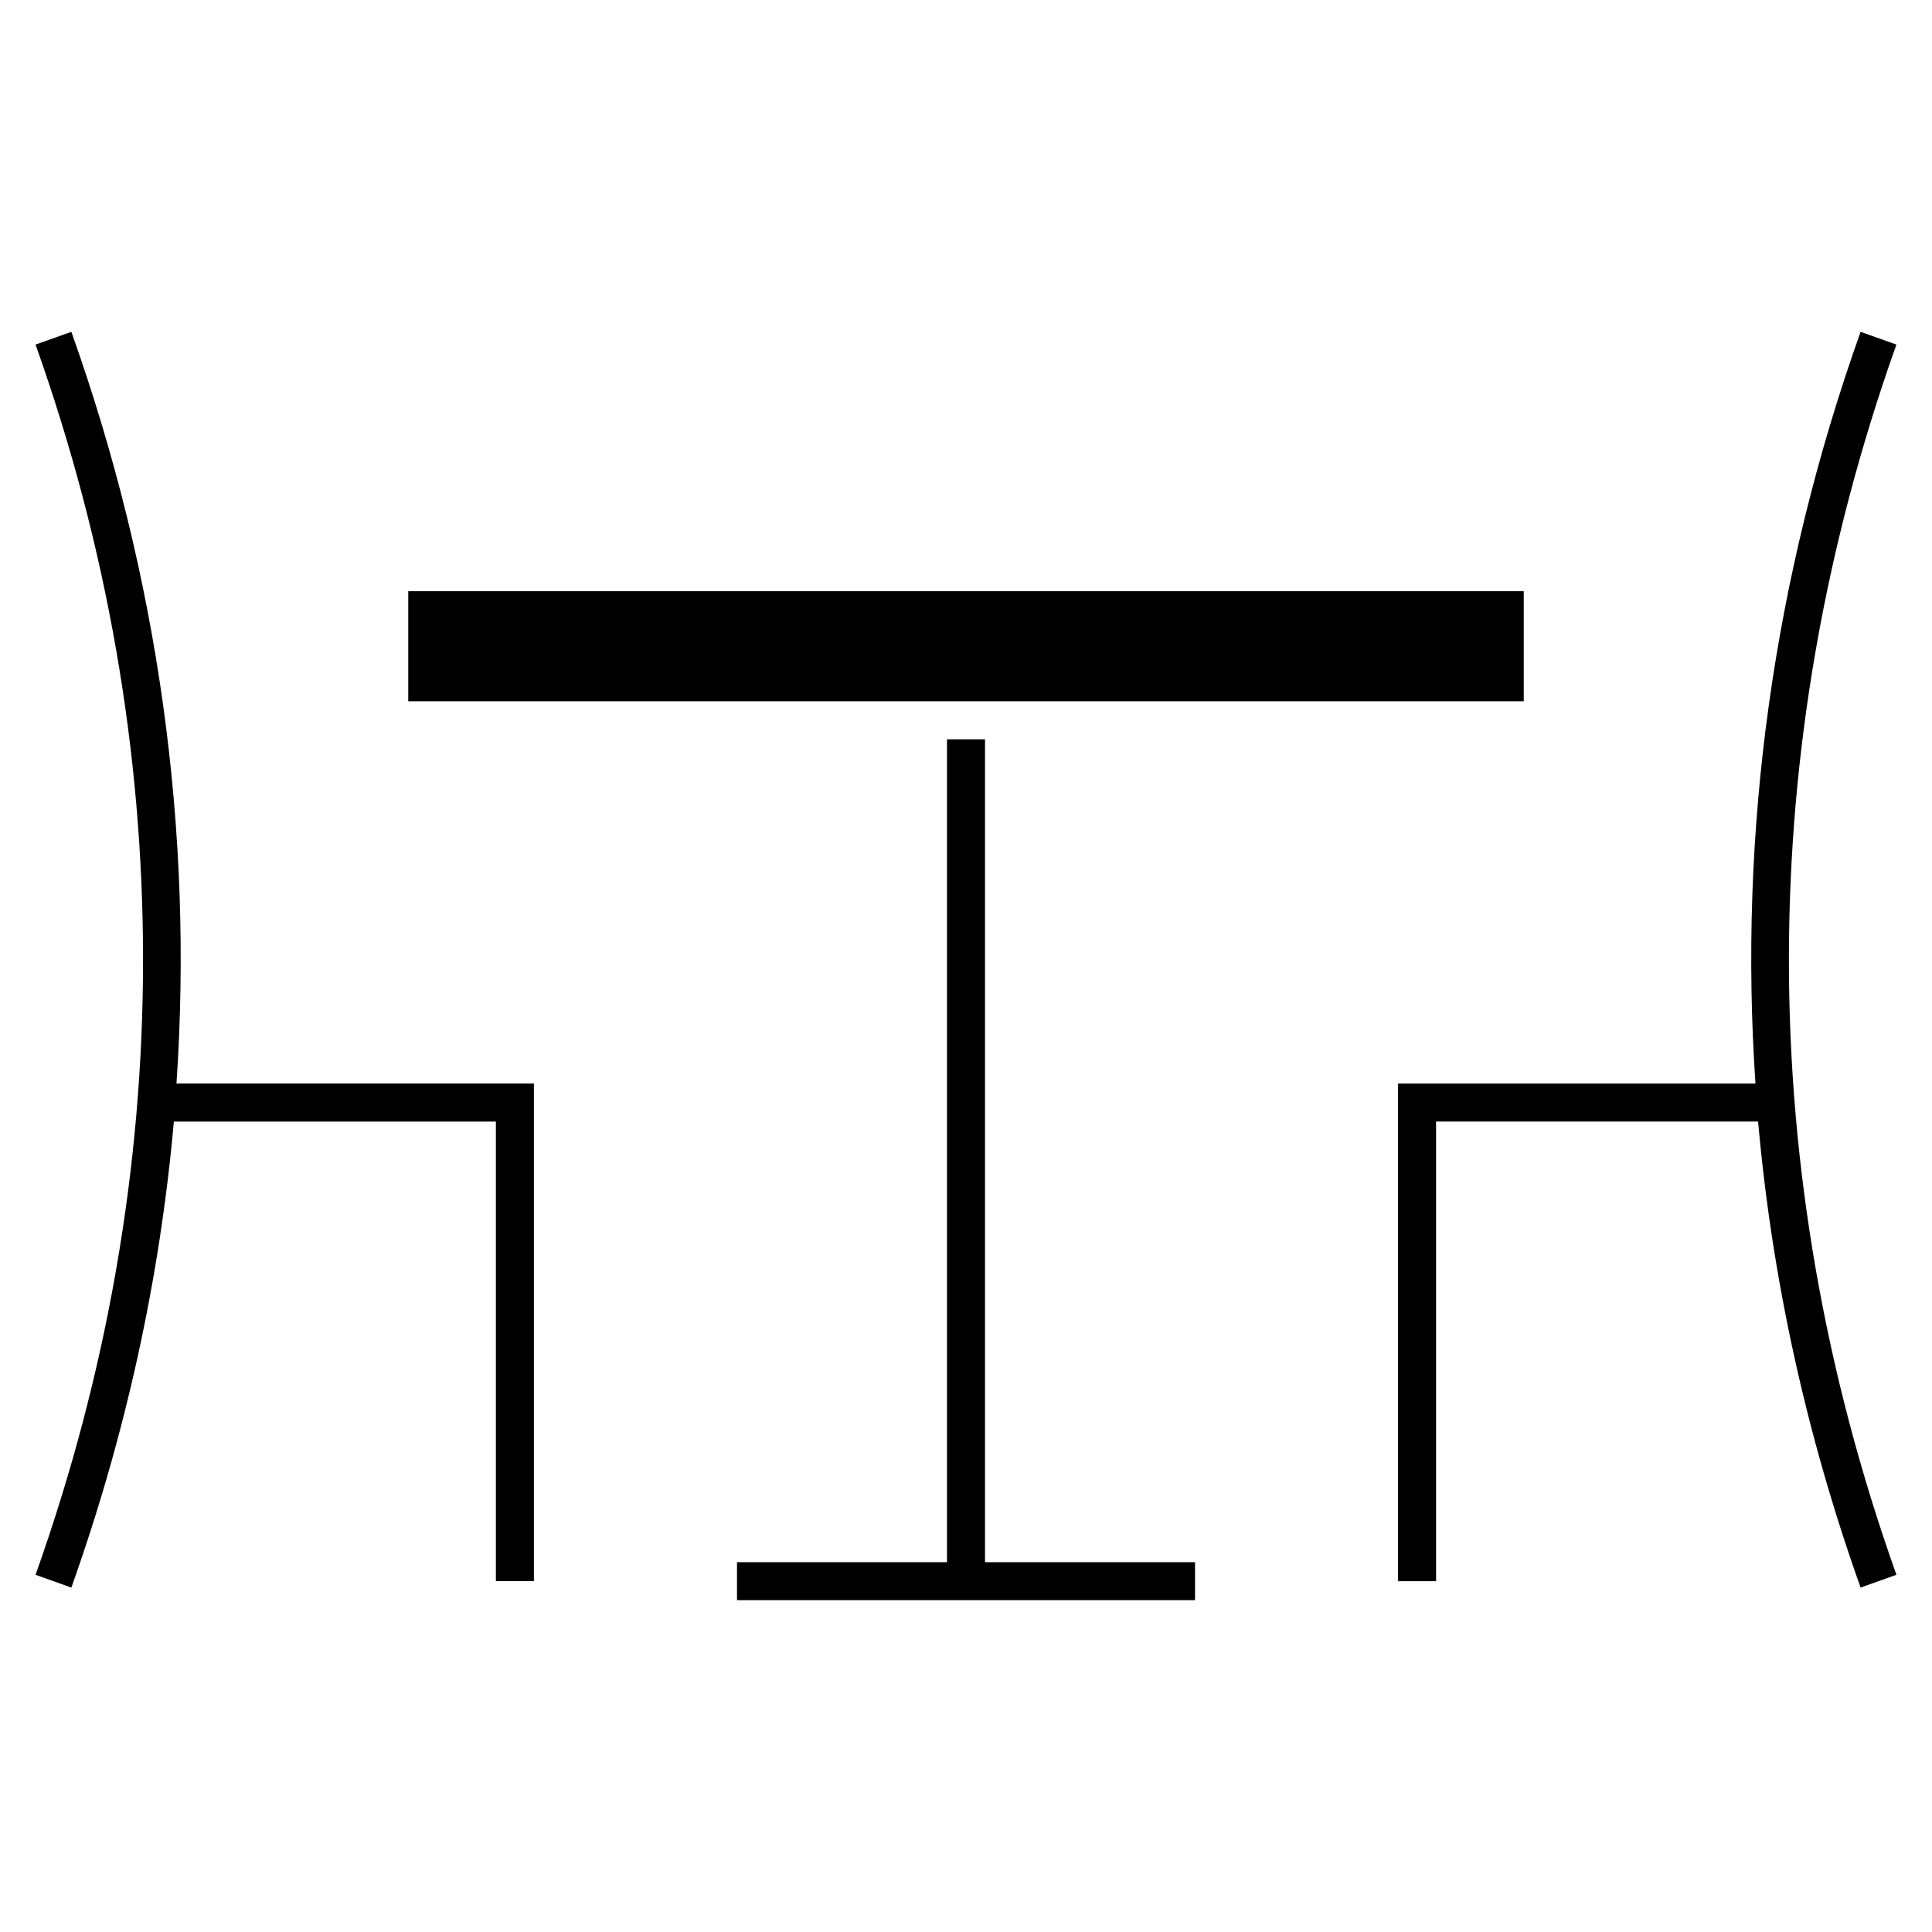
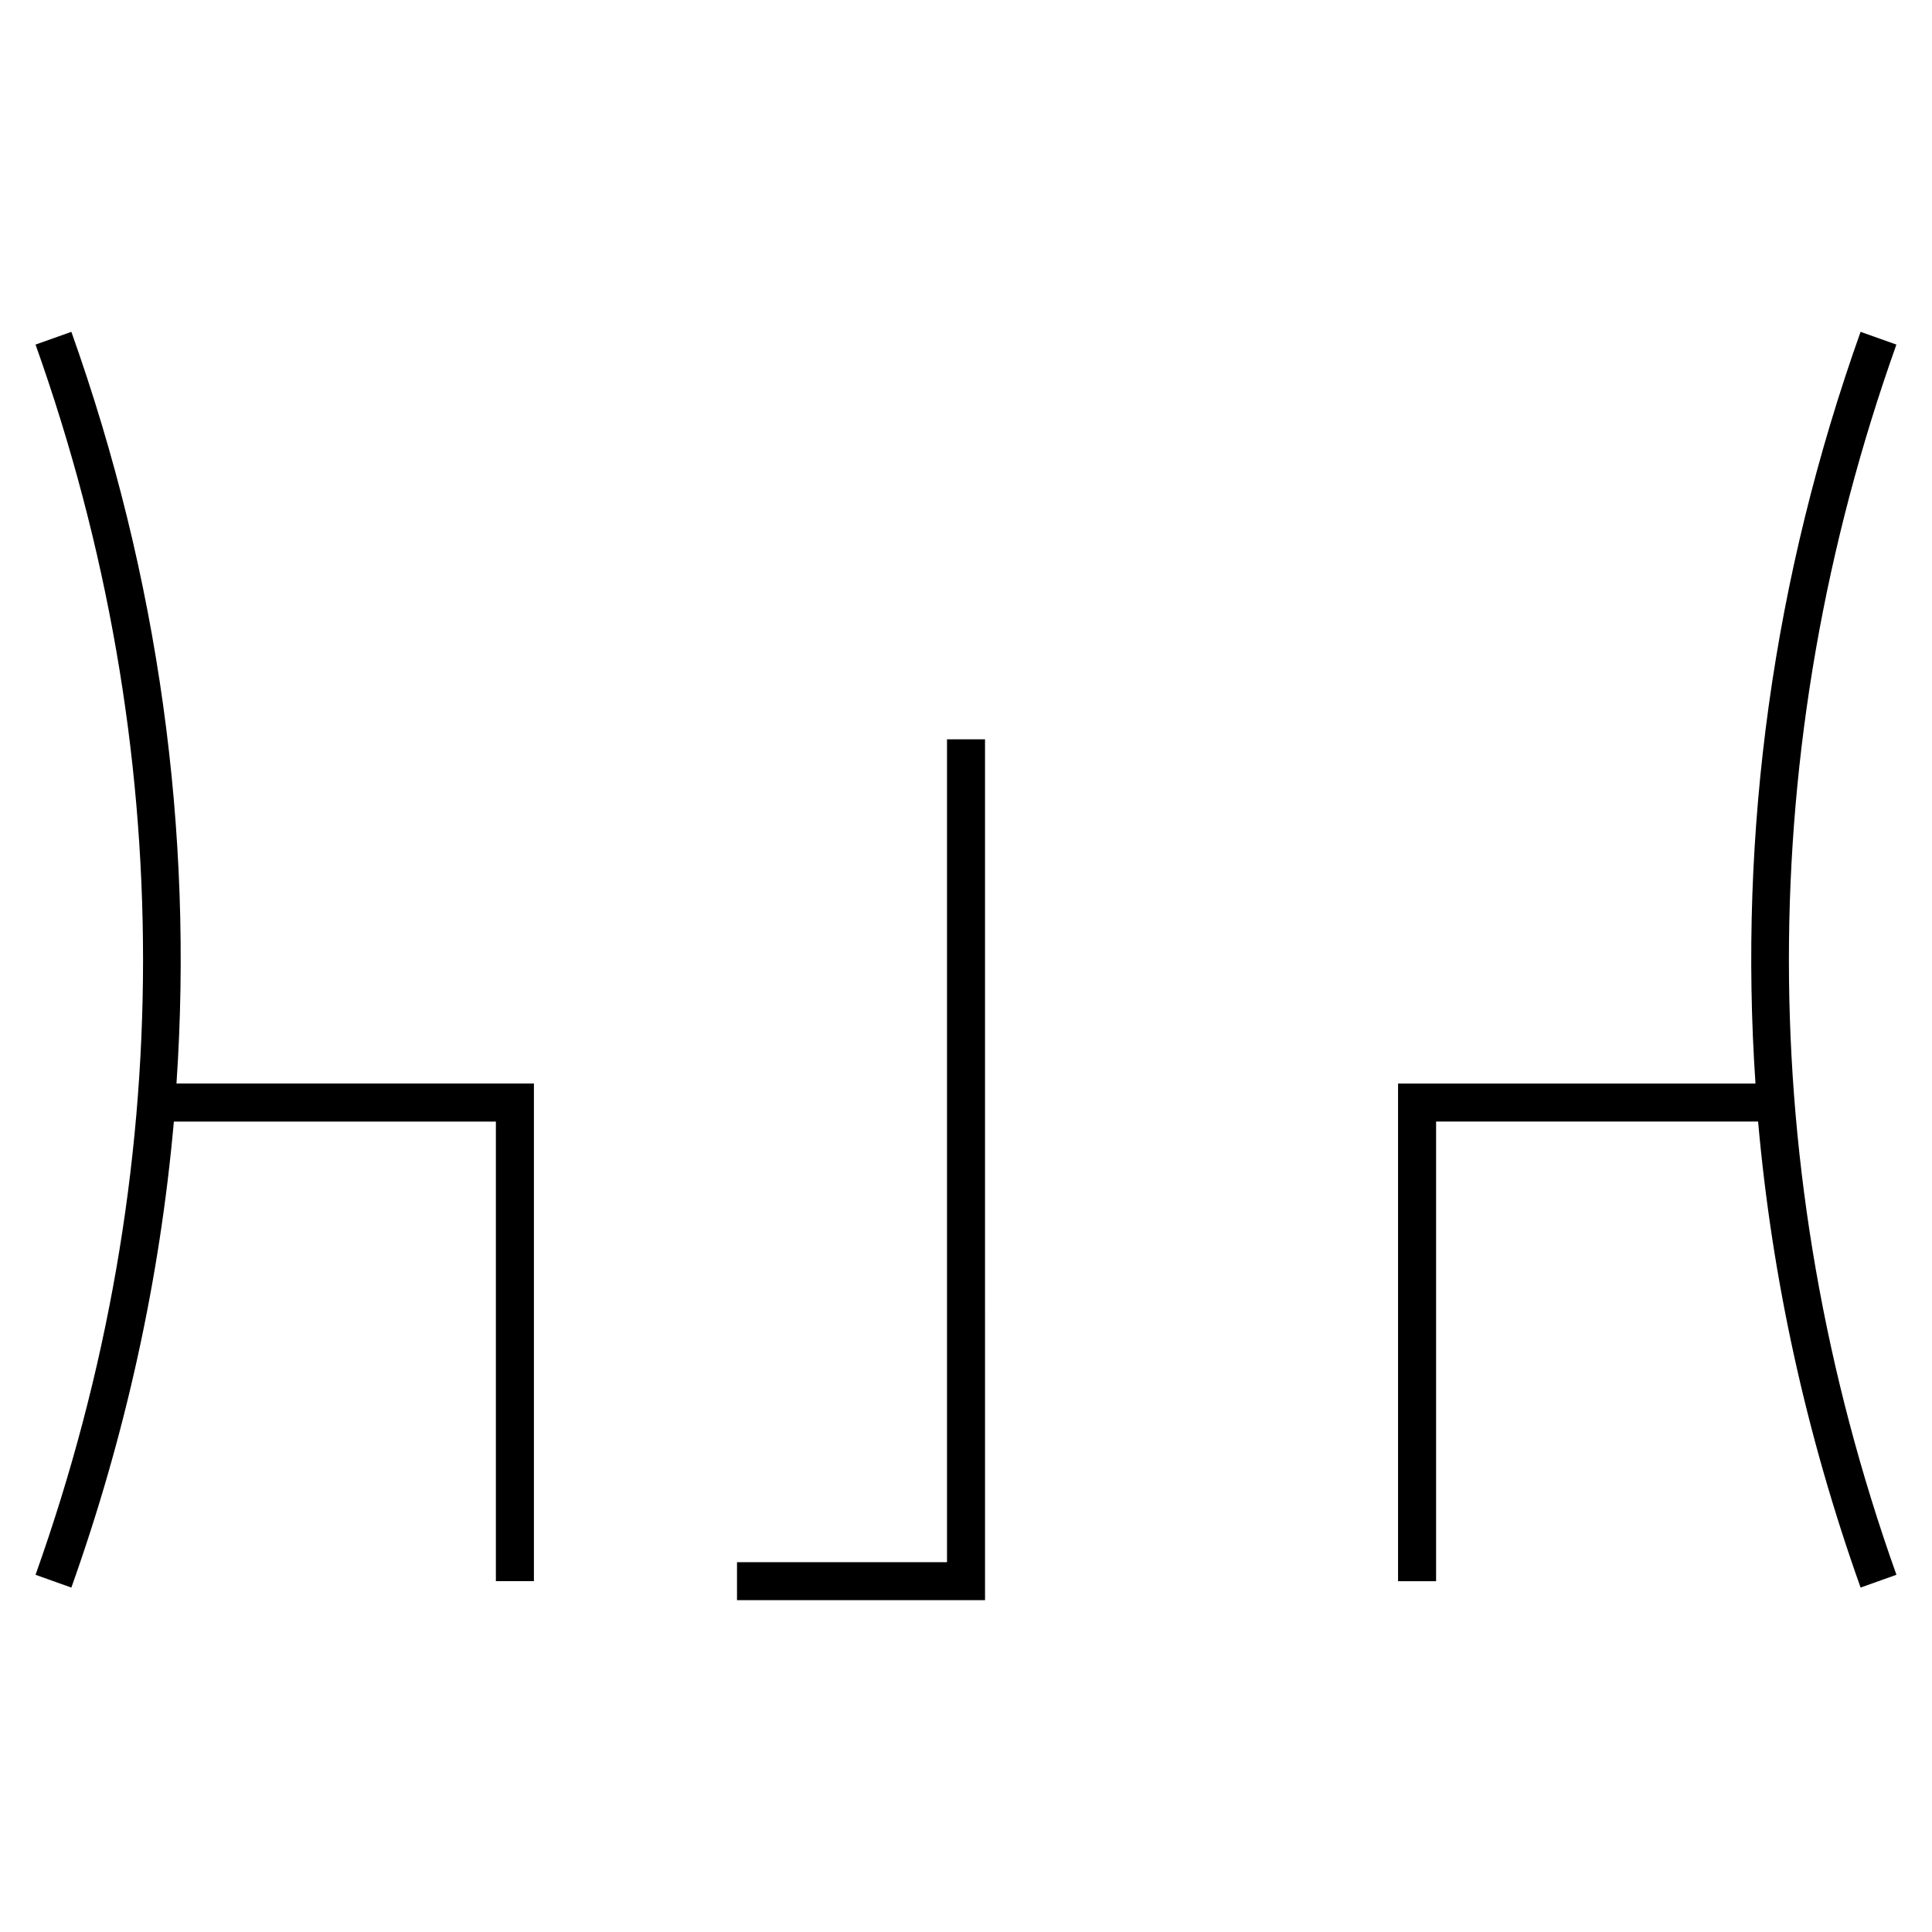
<svg xmlns="http://www.w3.org/2000/svg" fill="#000000" width="800px" height="800px" version="1.1" viewBox="144 144 512 512">
  <g>
-     <path d="m252.19 300.68h295.62v29.16h-295.62z" />
-     <path d="m405.04 339.92h-10.074v218.07h-55.652v10.074h121.38v-10.074h-55.652z" />
+     <path d="m405.04 339.92h-10.074v218.07h-55.652v10.074h121.38h-55.652z" />
    <path d="m162.91 231.94-9.492 3.379c37.988 106.64 37.988 219.38 0 326.02l9.492 3.387c14.434-40.516 23.473-81.898 27.164-123.5h85.34v121.8h10.078v-131.88h-94.723c4.531-66.859-4.68-134.14-27.859-199.21z" />
    <path d="m646.57 235.32-9.496-3.379c-23.18 65.066-32.391 132.35-27.855 199.21h-94.719v131.88h10.078v-121.81h85.336c3.688 41.598 12.73 82.984 27.164 123.5l9.496-3.387c-37.992-106.64-37.992-219.38-0.004-326.02z" />
  </g>
</svg>